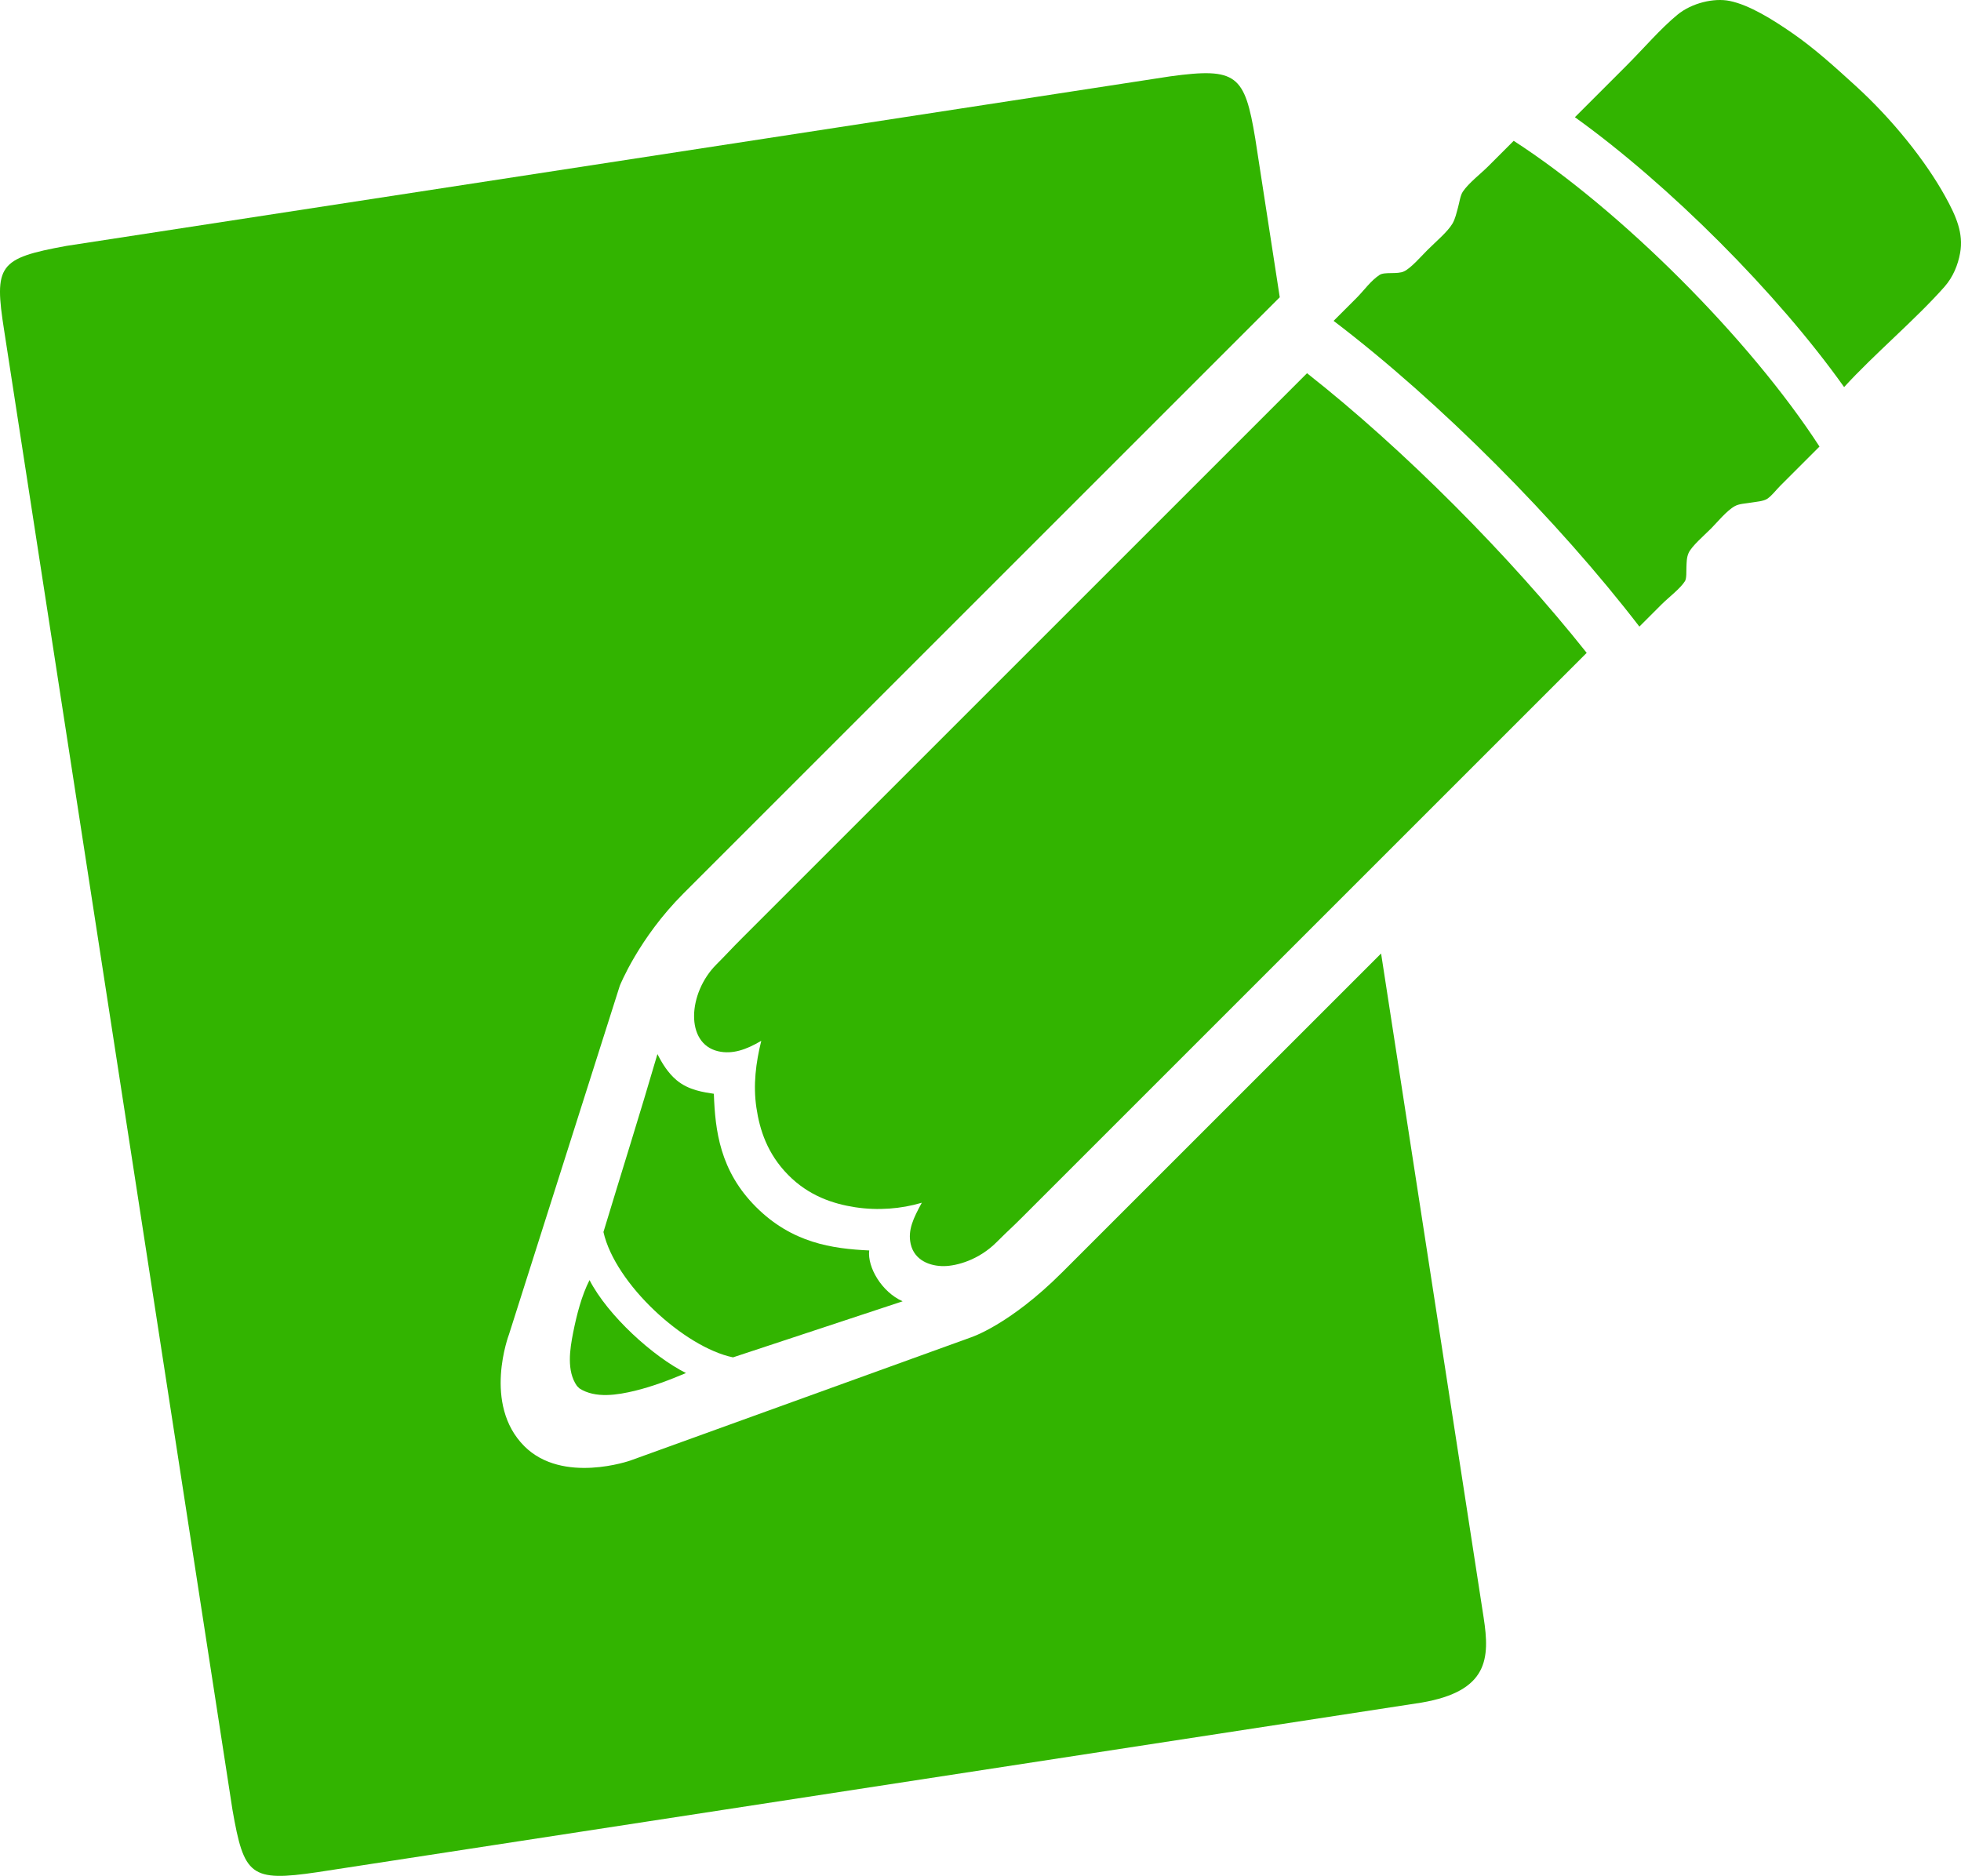
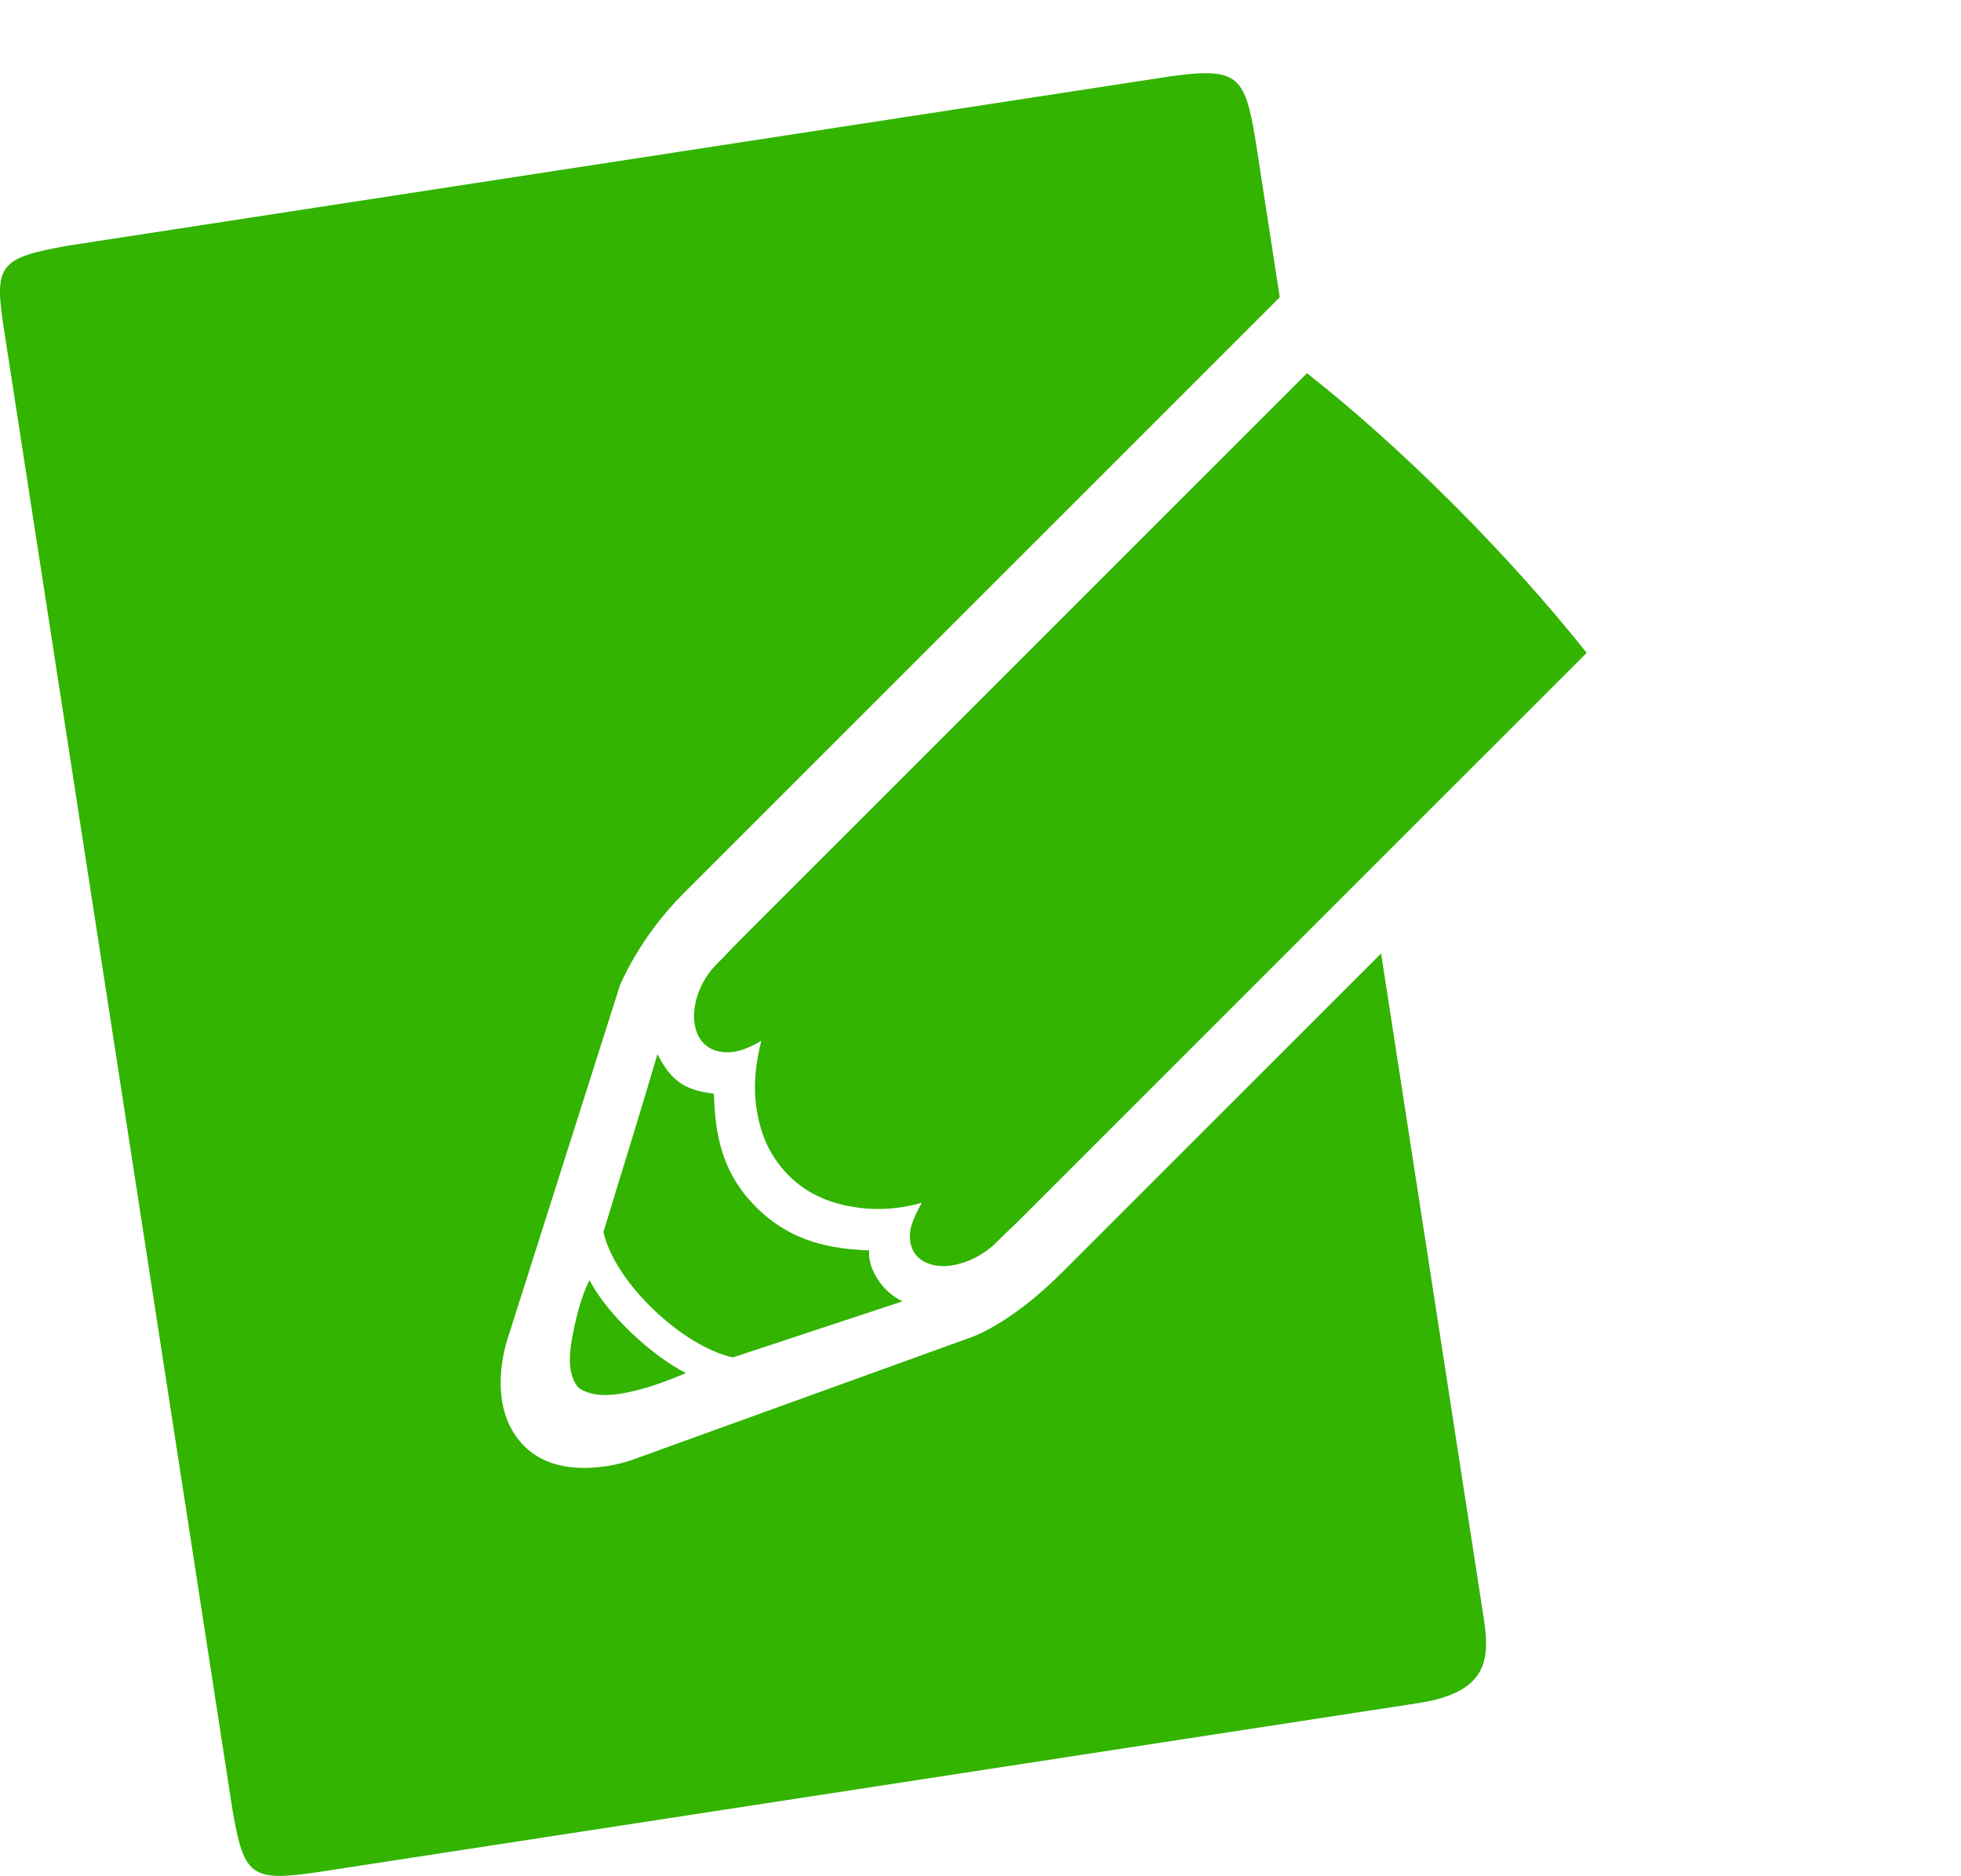
<svg xmlns="http://www.w3.org/2000/svg" xmlns:xlink="http://www.w3.org/1999/xlink" version="1.1" id="Layer_1" x="0px" y="0px" width="200px" height="191.349px" viewBox="0 0 200 191.349" enable-background="new 0 0 200 191.349" xml:space="preserve">
  <g>
    <defs>
      <rect id="SVGID_1_" width="200" height="191.349" />
    </defs>
    <clipPath id="SVGID_2_">
      <use xlink:href="#SVGID_1_" overflow="visible" />
    </clipPath>
    <path clip-path="url(#SVGID_2_)" fill="#32B400" d="M99.006,136.425l-34.701,12.55c0,0-6.919,2.452-10.828-1.456   c-4.281-4.284-1.567-11.401-1.567-11.401l11.301-35.563c0,0,1.928-4.85,6.481-9.404c2.094-2.094,37.913-37.913,60.829-60.829   l-2.498-16.184c-1.074-6.512-1.893-7.272-8.665-6.351L6.778,25.082c-6.929,1.267-7.408,1.951-6.349,8.658l23.282,150.877   c1.17,6.7,1.82,7.363,8.665,6.353l112.592-17.296c6.854-1.17,6.985-4.53,6.349-8.657l-10.461-67.756   c-16.425,16.423-31.146,31.143-32.528,32.524C102.936,135.177,99.006,136.425,99.006,136.425" />
-     <path clip-path="url(#SVGID_2_)" fill-rule="evenodd" clip-rule="evenodd" fill="#32B400" d="M188.079,39.485   c-6.806-9.582-17.87-20.647-27.456-27.529c1.702-1.7,3.473-3.472,5.22-5.221c1.813-1.814,3.493-3.794,5.224-5.222   c1.478-1.222,3.751-1.741,5.328-1.42c2.026,0.411,4.397,1.896,6.429,3.303c2.229,1.543,4.207,3.338,6.429,5.362   c3.772,3.437,7.127,7.648,9.128,11.261c1.126,2.029,1.894,3.789,1.528,5.79c-0.22,1.195-0.695,2.42-1.598,3.447   C195.349,32.607,191.146,36.122,188.079,39.485" />
-     <path clip-path="url(#SVGID_2_)" fill-rule="evenodd" clip-rule="evenodd" fill="#32B400" d="M154.38,14.365   c-0.928,0.928-1.752,1.752-2.593,2.593c-0.8,0.798-1.99,1.697-2.595,2.593c-0.263,0.39-0.353,1.131-0.497,1.634   c-0.152,0.531-0.271,1.137-0.567,1.634c-0.505,0.843-1.642,1.784-2.558,2.699c-0.67,0.67-1.664,1.828-2.38,2.165   c-0.677,0.324-1.962,0.019-2.486,0.358c-0.888,0.573-1.598,1.596-2.347,2.344c-0.78,0.78-1.535,1.538-2.345,2.344   c10.839,8.24,22.884,20.382,31.187,31.186c0.793-0.792,1.531-1.529,2.308-2.308c0.663-0.66,1.901-1.597,2.349-2.344   c0.165-0.281,0.125-0.98,0.141-1.424c0.021-0.481,0.017-0.965,0.214-1.418c0.302-0.696,1.568-1.78,2.309-2.522   c0.603-0.604,1.577-1.811,2.414-2.272c0.452-0.251,1.087-0.261,1.637-0.357c0.488-0.085,1.283-0.133,1.666-0.391   c0.48-0.319,0.889-0.889,1.315-1.313c1.396-1.395,2.572-2.572,4.016-4.015C178.463,34.595,165.345,21.454,154.38,14.365" />
    <path clip-path="url(#SVGID_2_)" fill-rule="evenodd" clip-rule="evenodd" fill="#32B400" d="M133.302,38.07   c-18.805,18.805-38.527,38.527-57.546,57.546c-1.304,1.304-1.571,1.642-2.696,2.767c-2.911,2.913-3.203,8.06,0.175,8.848   c1.458,0.341,2.881-0.16,4.406-1.064c-0.554,2.244-0.84,4.506-0.497,6.817c0.333,2.268,1.117,4.705,3.232,6.856   c2.093,2.134,4.585,2.96,6.854,3.306c2.307,0.351,4.666,0.168,6.786-0.462c-0.87,1.587-1.443,2.793-1.139,4.192   c0.373,1.704,1.997,2.292,3.411,2.273c1.282-0.018,3.529-0.616,5.352-2.44c1.394-1.394,1.351-1.277,2.639-2.569   c19.135-19.134,38.631-38.628,57.547-57.546C153.993,56.734,143.19,45.848,133.302,38.07" />
    <path clip-path="url(#SVGID_2_)" fill-rule="evenodd" clip-rule="evenodd" fill="#32B400" d="M77.102,123.114   c-3.681-3.684-4.164-7.787-4.297-11.544c-1.004-0.158-2.563-0.347-3.799-1.386c-0.88-0.738-1.491-1.735-1.954-2.665   c-1.765,6.052-3.678,12.102-5.507,18.152c1.199,5.304,8.259,11.759,13.213,12.786c5.767-1.9,11.533-3.82,17.3-5.719   c-2.134-0.946-3.609-3.476-3.409-5.186C84.868,127.375,80.784,126.792,77.102,123.114" />
    <path clip-path="url(#SVGID_2_)" fill-rule="evenodd" clip-rule="evenodd" fill="#32B400" d="M64.741,141.869   c1.832-0.445,3.602-1.128,5.222-1.813c-3.341-1.669-7.956-5.841-9.838-9.482c-0.796,1.57-1.297,3.478-1.671,5.364   c-0.329,1.669-0.691,3.903,0.39,5.435c0.085,0.082,0.166,0.166,0.25,0.248C60.733,142.681,63.01,142.285,64.741,141.869" />
  </g>
</svg>